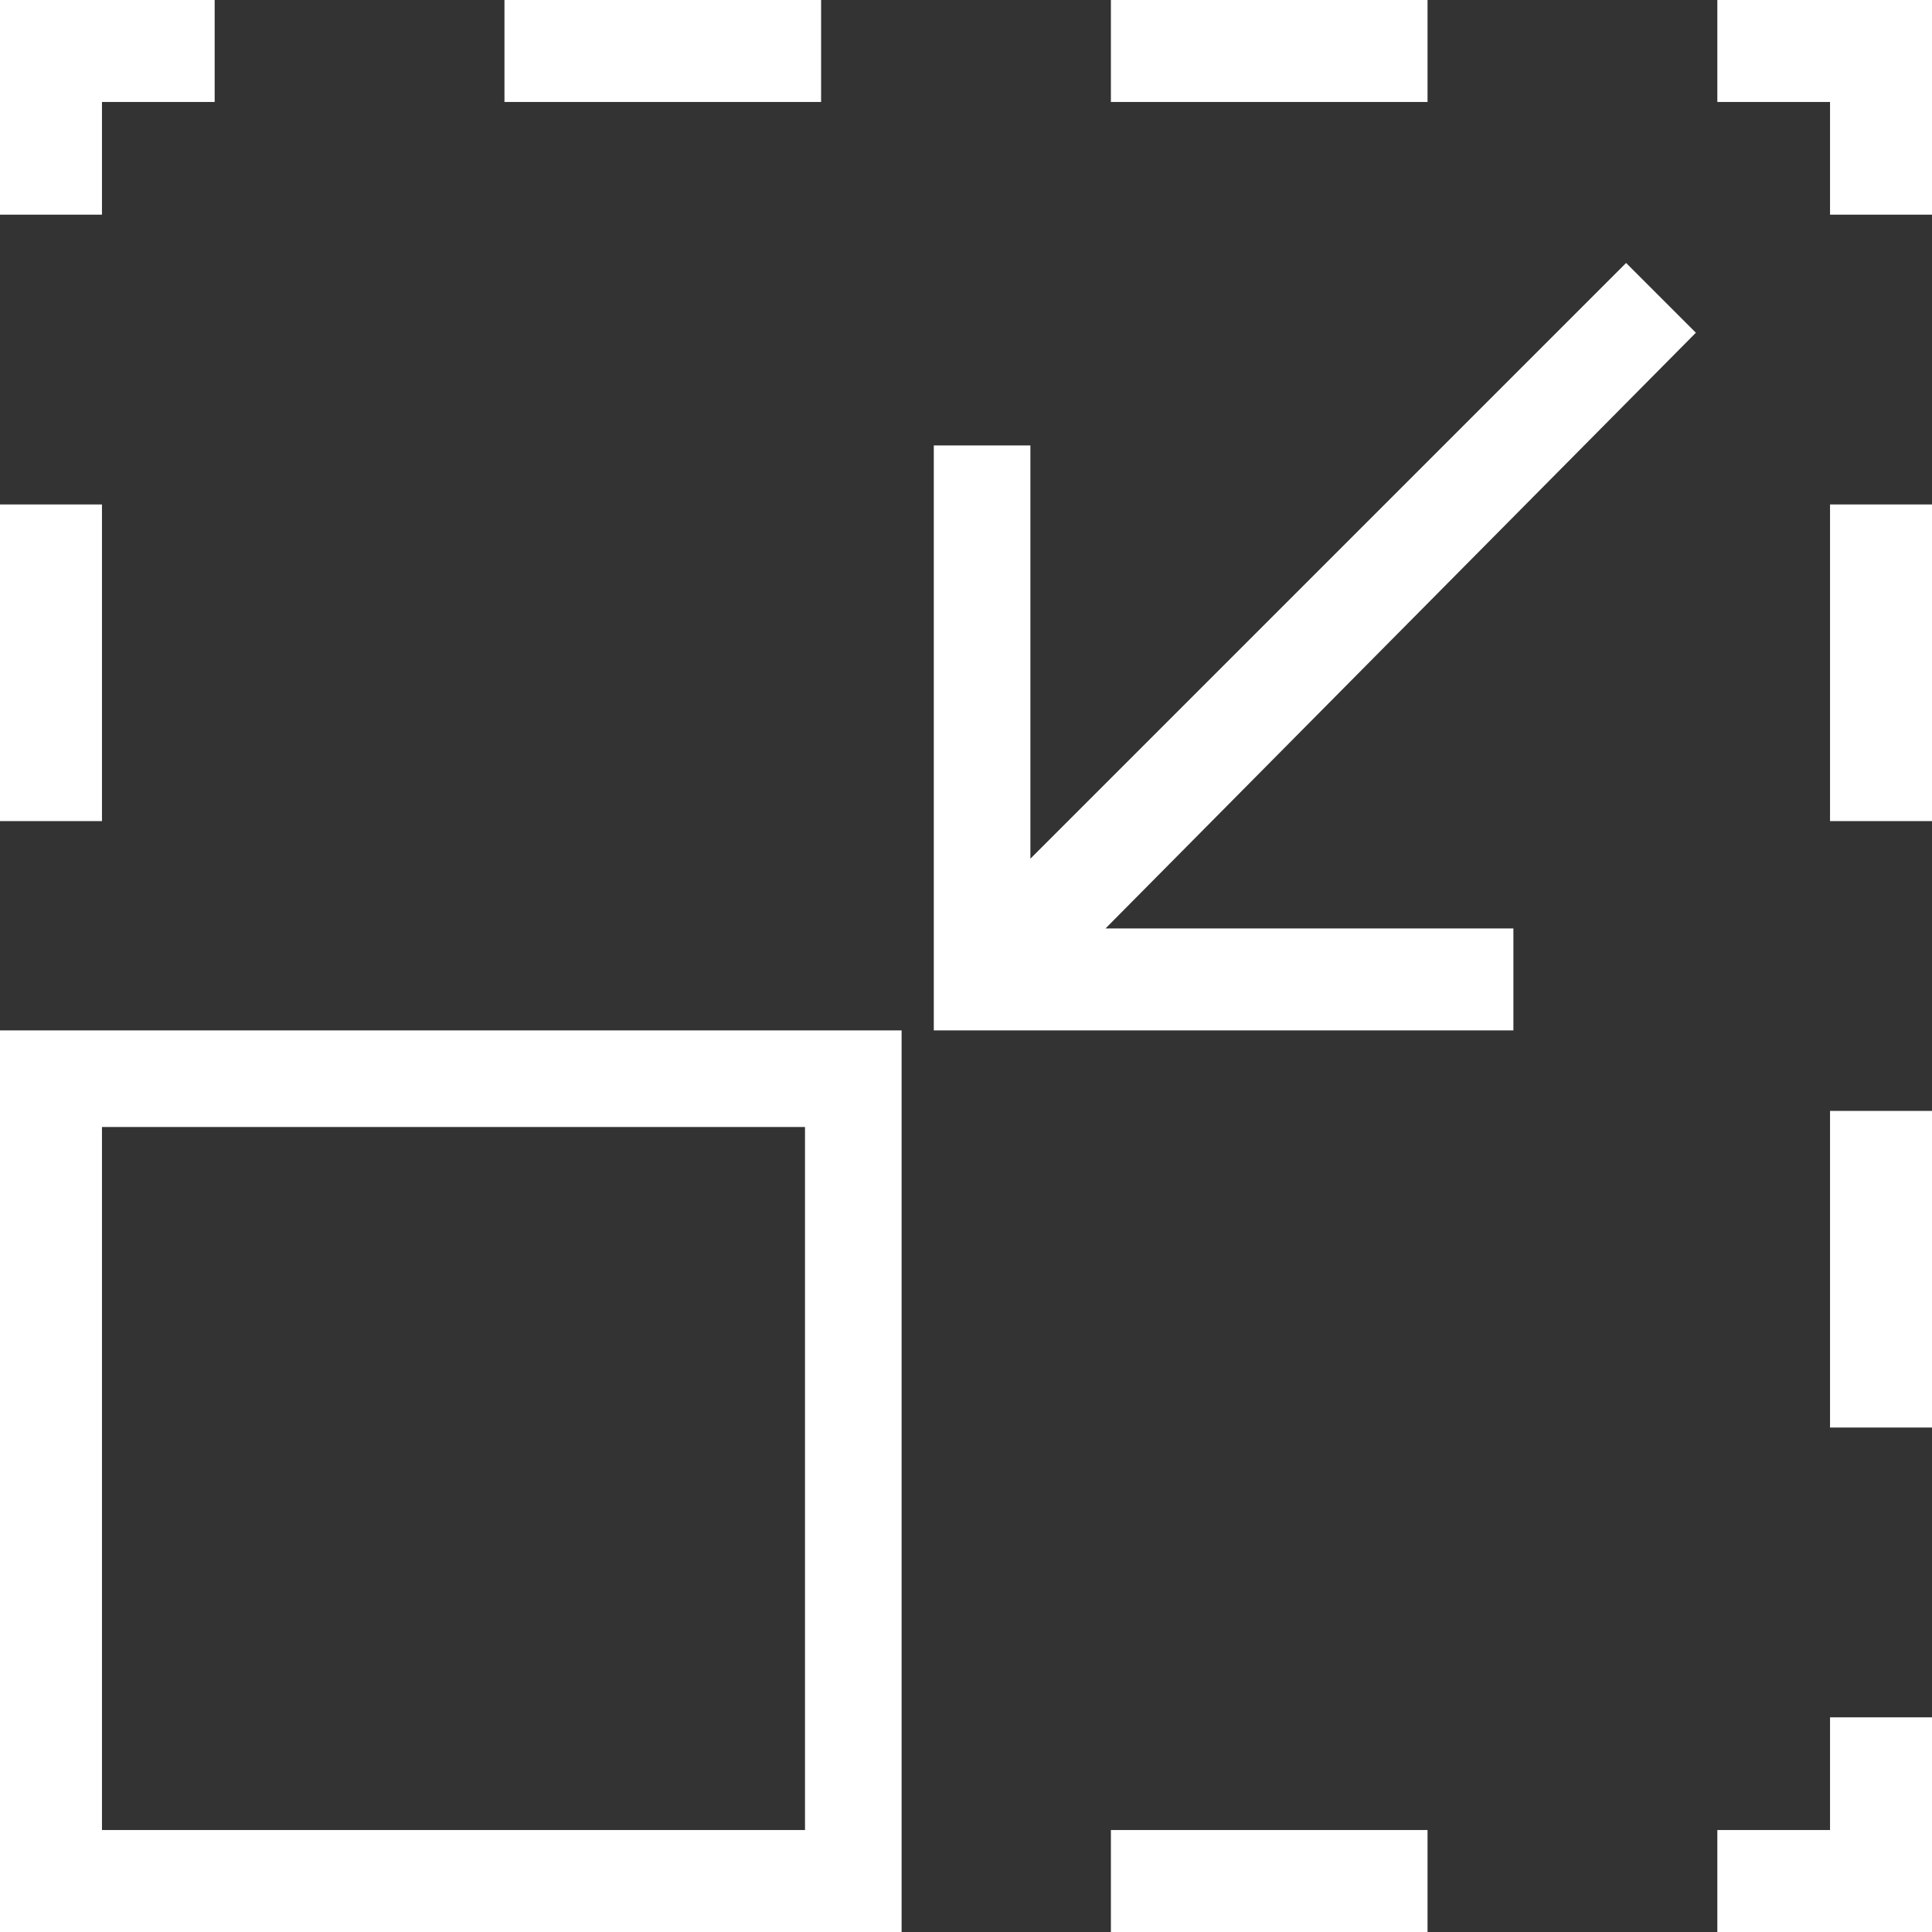
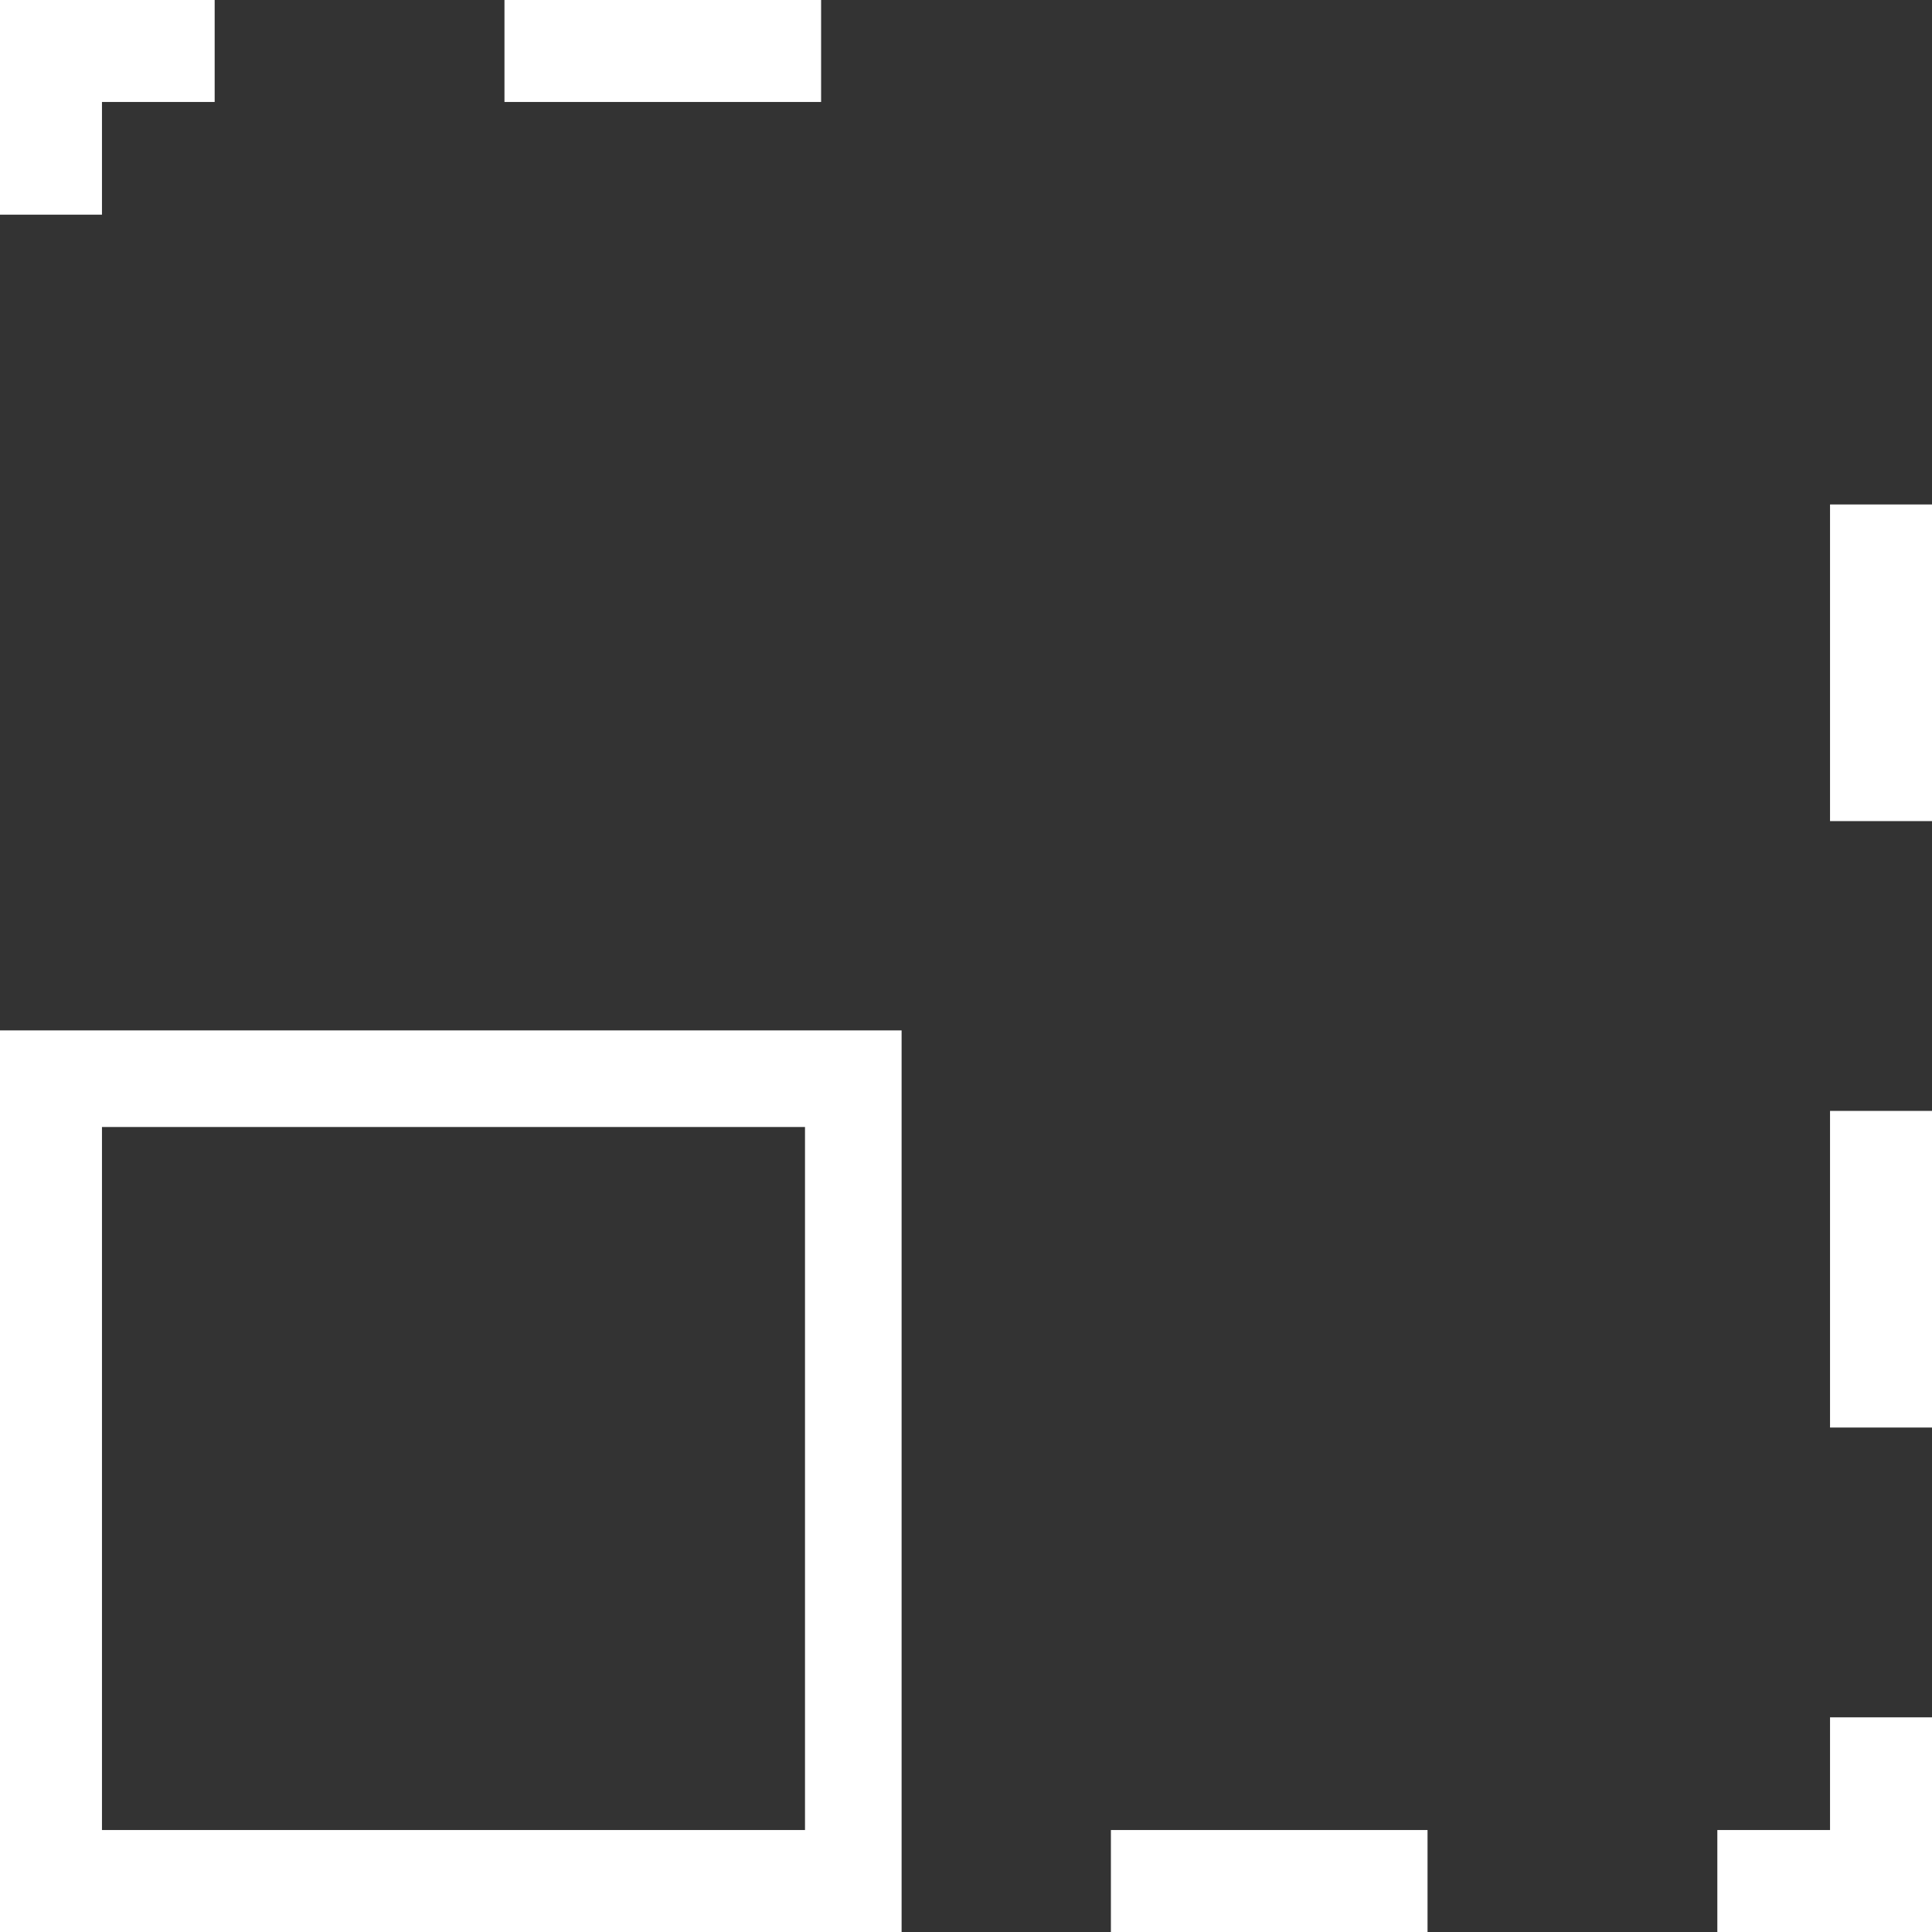
<svg xmlns="http://www.w3.org/2000/svg" version="1.1" id="Calque_1" x="0px" y="0px" viewBox="0 0 36 36" style="enable-background:new 0 0 36 36;" xml:space="preserve">
  <rect x="0" y="0" width="36" height="36" fill="#333333" stroke="none" />
  <style type="text/css">
	.st0{fill:#FFFFFF;}
</style>
  <g>
    <polygon class="st0" points="34.1,32 34.1,34.1 32,34.1 32,36 36,36 36,32  " />
    <rect x="34.1" y="20.7" class="st0" width="1.9" height="5.9" />
-     <polygon class="st0" points="17.4,8.3 17.4,19.2 28.2,19.2 28.2,17.3 20.6,17.3 31.6,6.2 30.3,4.9 19.2,16 19.2,8.3  " />
-     <polygon class="st0" points="36,4 36,0 32,0 32,1.9 34.1,1.9 34.1,4  " />
-     <rect x="20.7" class="st0" width="5.9" height="1.9" />
    <rect x="20.7" y="34.1" class="st0" width="5.9" height="1.9" />
    <polygon class="st0" points="1.9,4 1.9,1.9 4,1.9 4,0 0,0 0,4  " />
-     <rect x="0" y="9.4" class="st0" width="1.9" height="5.9" />
    <path class="st0" d="M0,19.2V36h16.8V19.2H0z M15,34.1H1.9V21H15V34.1z" />
    <rect x="9.4" class="st0" width="5.9" height="1.9" />
    <rect x="34.1" y="9.4" class="st0" width="1.9" height="5.9" />
  </g>
</svg>